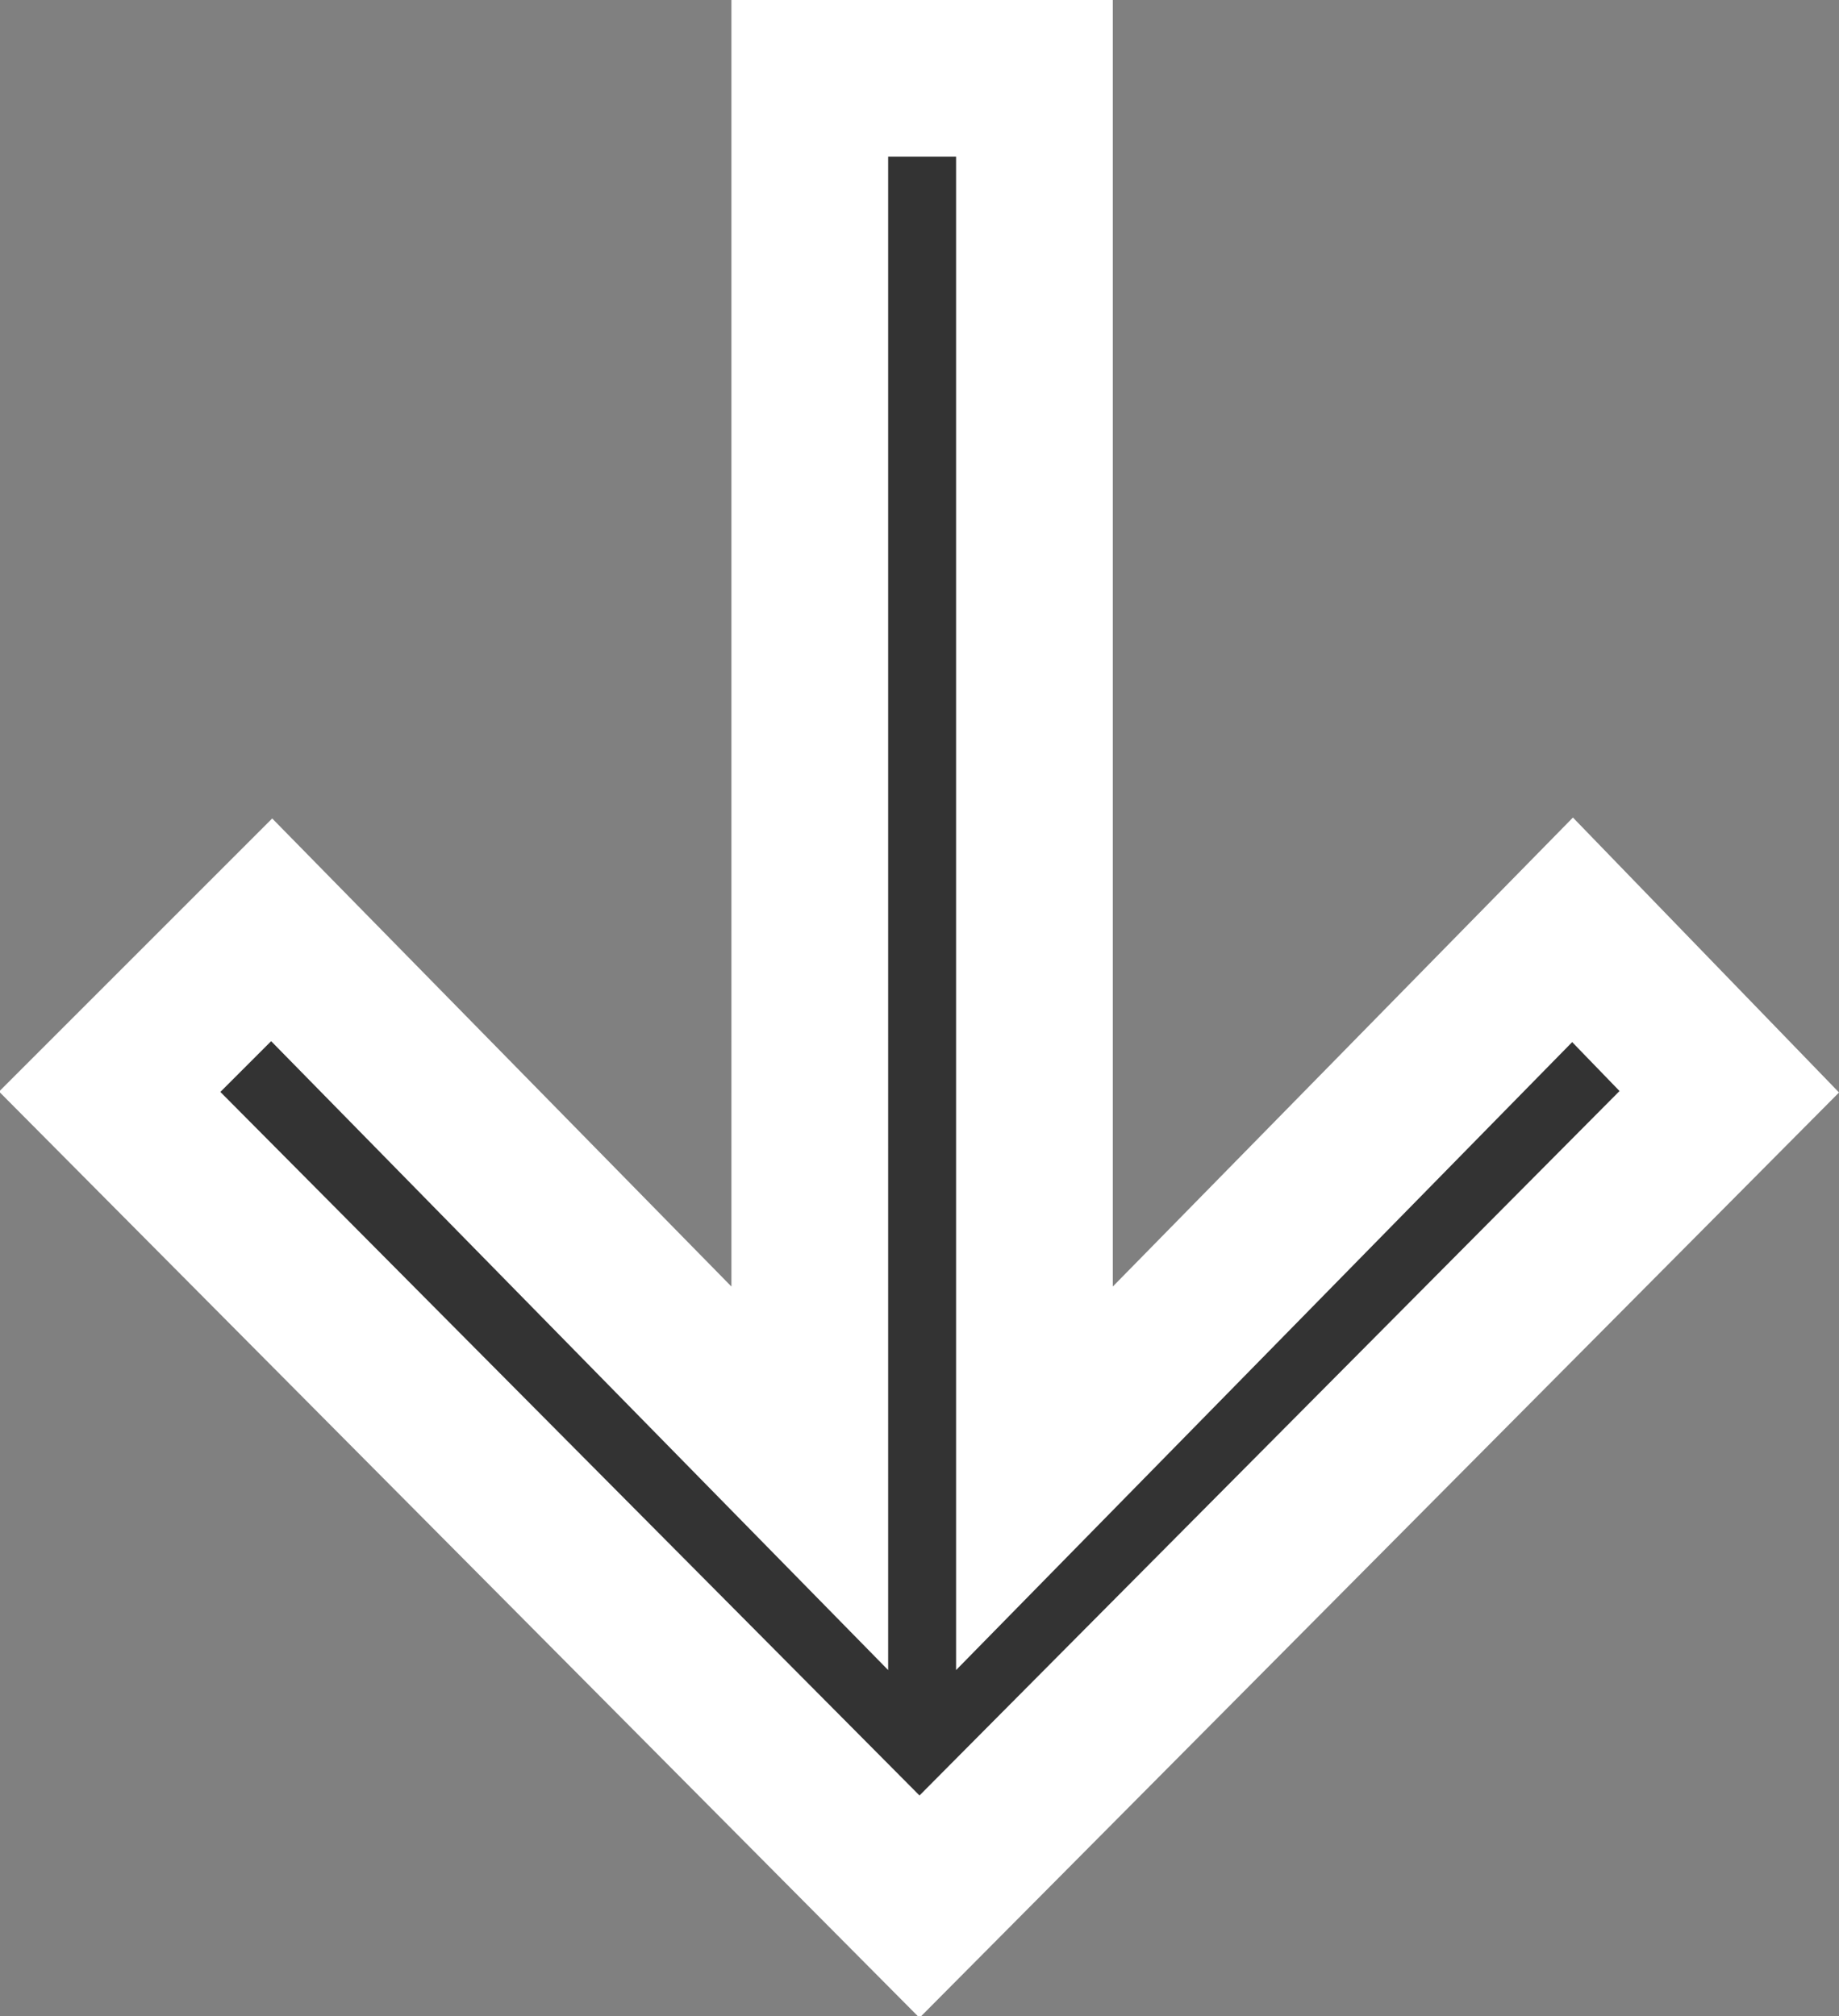
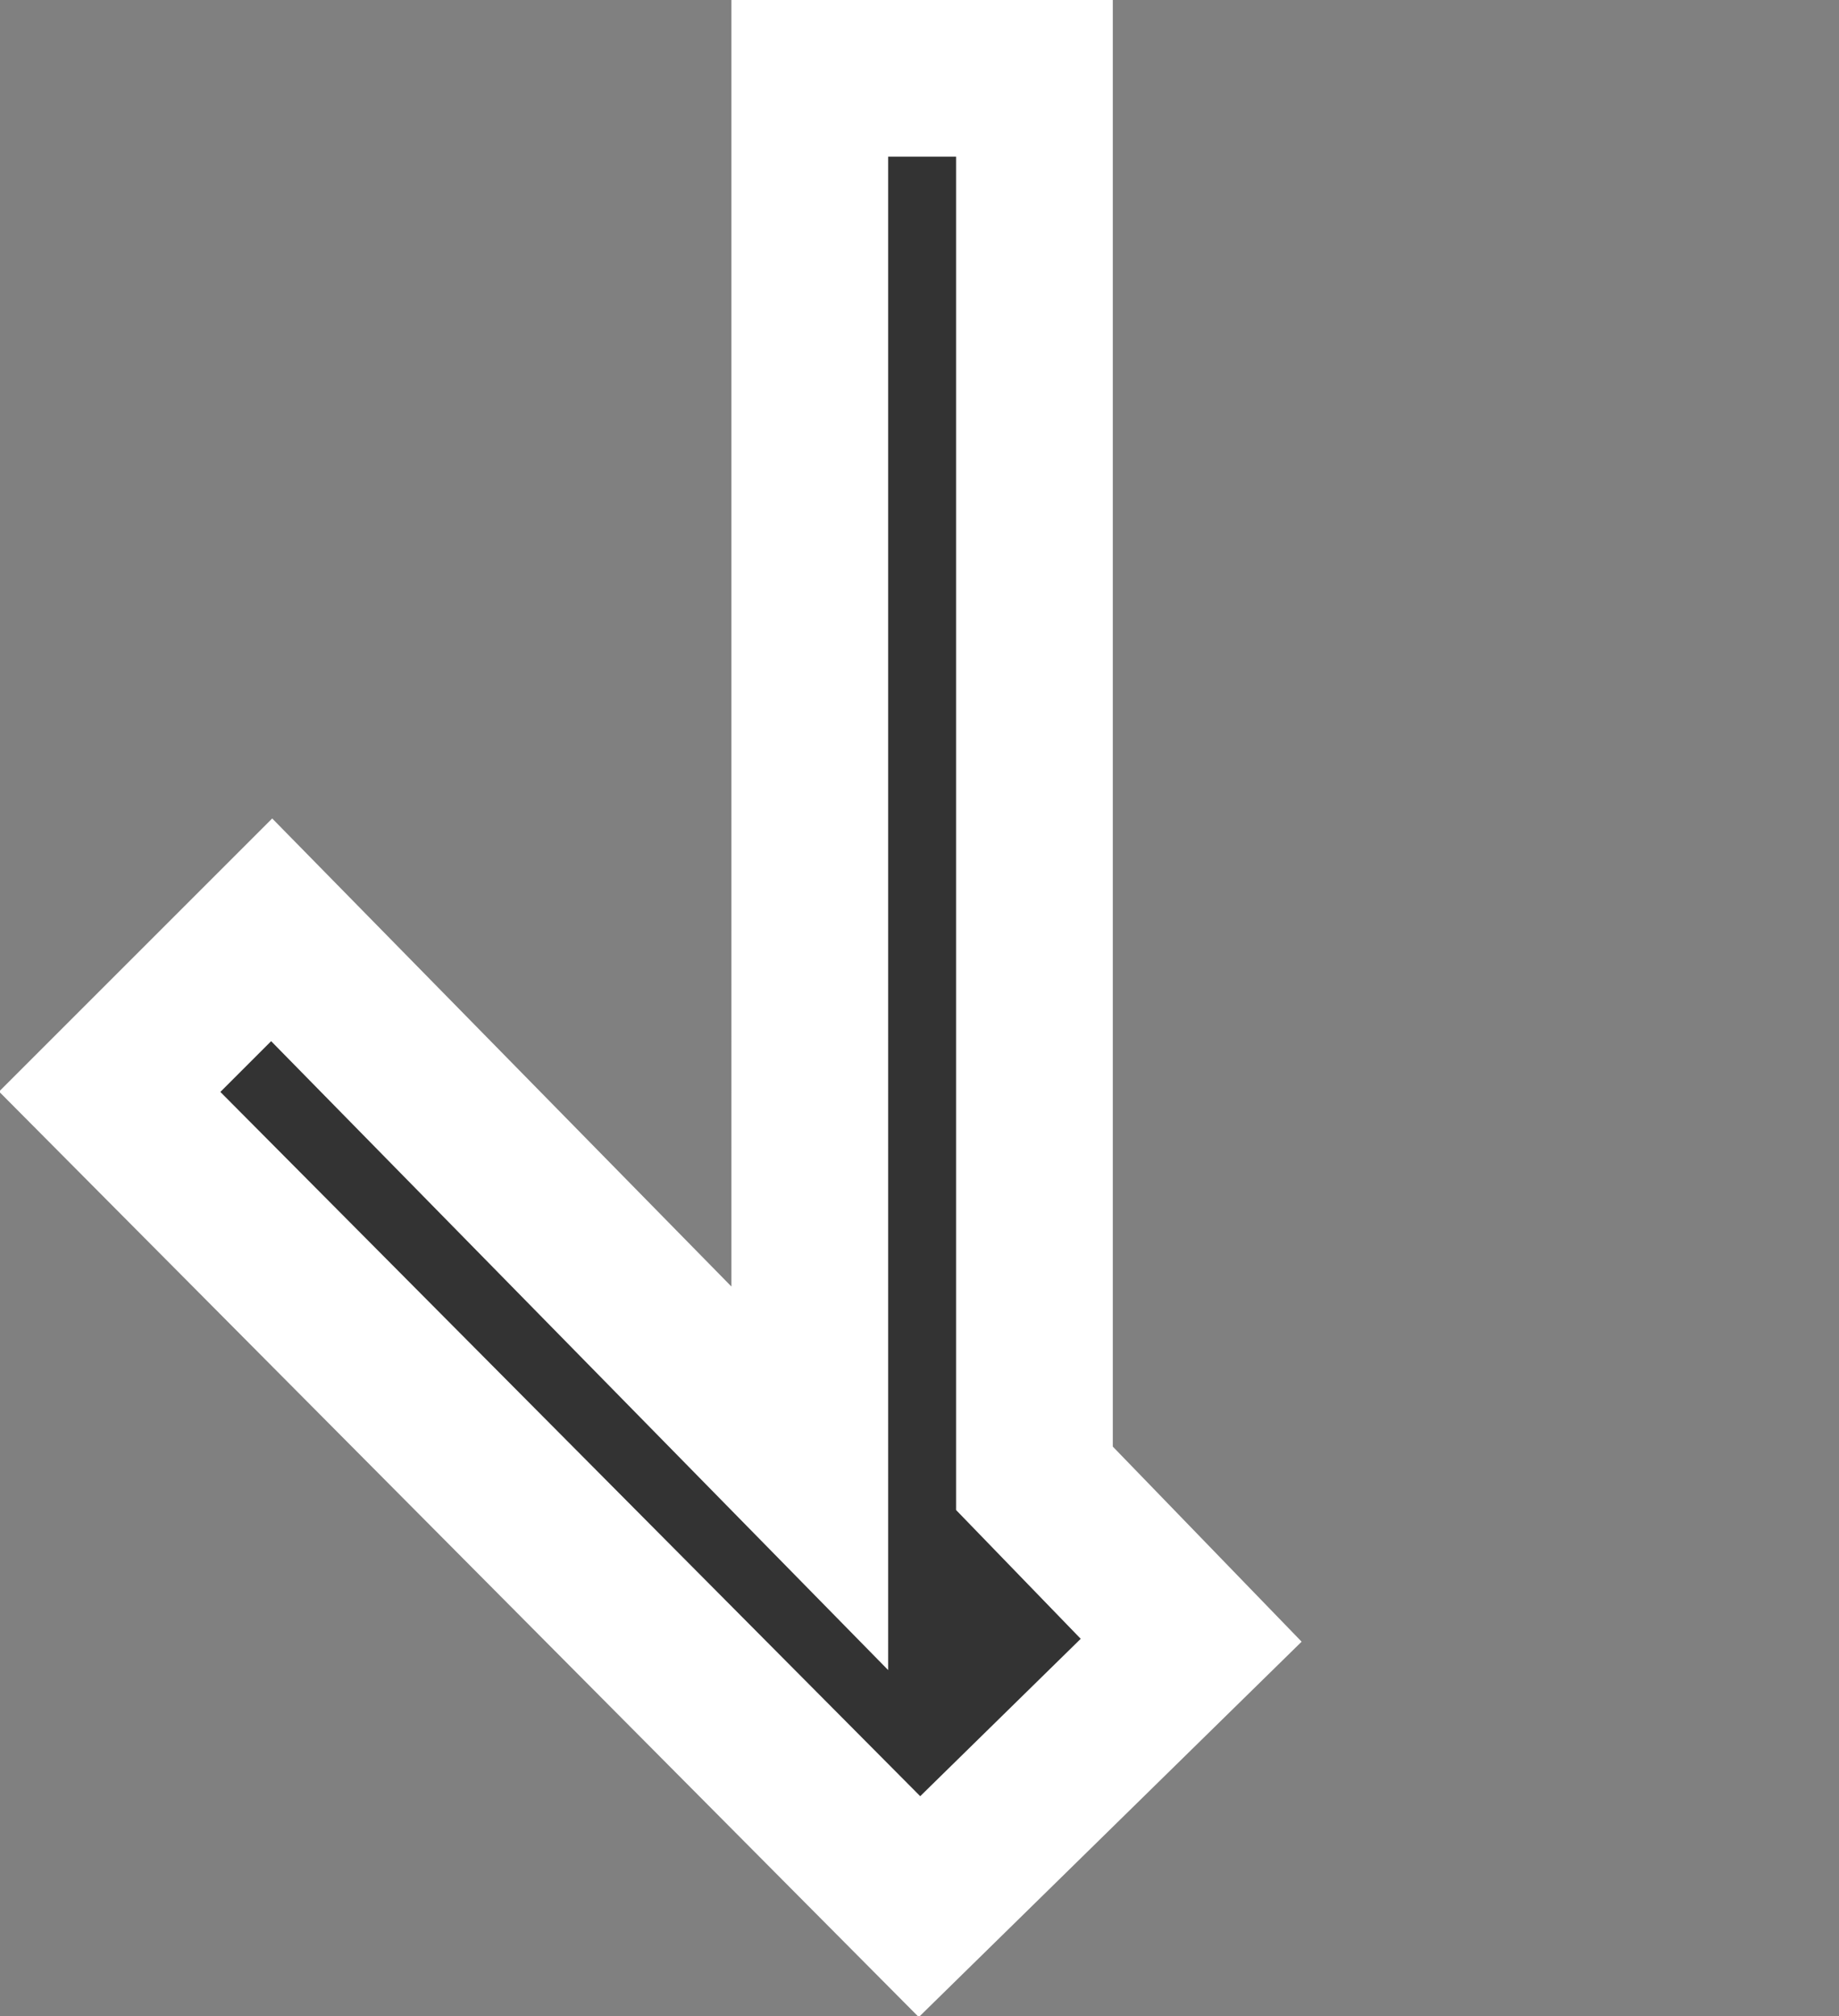
<svg xmlns="http://www.w3.org/2000/svg" version="1.1" x="0px" y="0px" width="35.2px" height="38.6px" viewBox="0 0 35.2 38.6" enable-background="new 0 0 35.2 38.6" xml:space="preserve">
  <rect x="0" y="0" width="35.2" height="38.6" fill="#808080" stroke="none" />
  <defs>
</defs>
  <g>
    <g>
-       <path fill="#333333" stroke="#FFFFFF" stroke-width="3" stroke-miterlimit="10" d="M19.8,1.5v26.8l10.3-10.5l3,3.1L17.6,36.5       L2.1,20.9l3.1-3.1l10.3,10.5V1.5H19.8z" />
+       <path fill="#333333" stroke="#FFFFFF" stroke-width="3" stroke-miterlimit="10" d="M19.8,1.5v26.8l3,3.1L17.6,36.5       L2.1,20.9l3.1-3.1l10.3,10.5V1.5H19.8z" />
    </g>
  </g>
</svg>